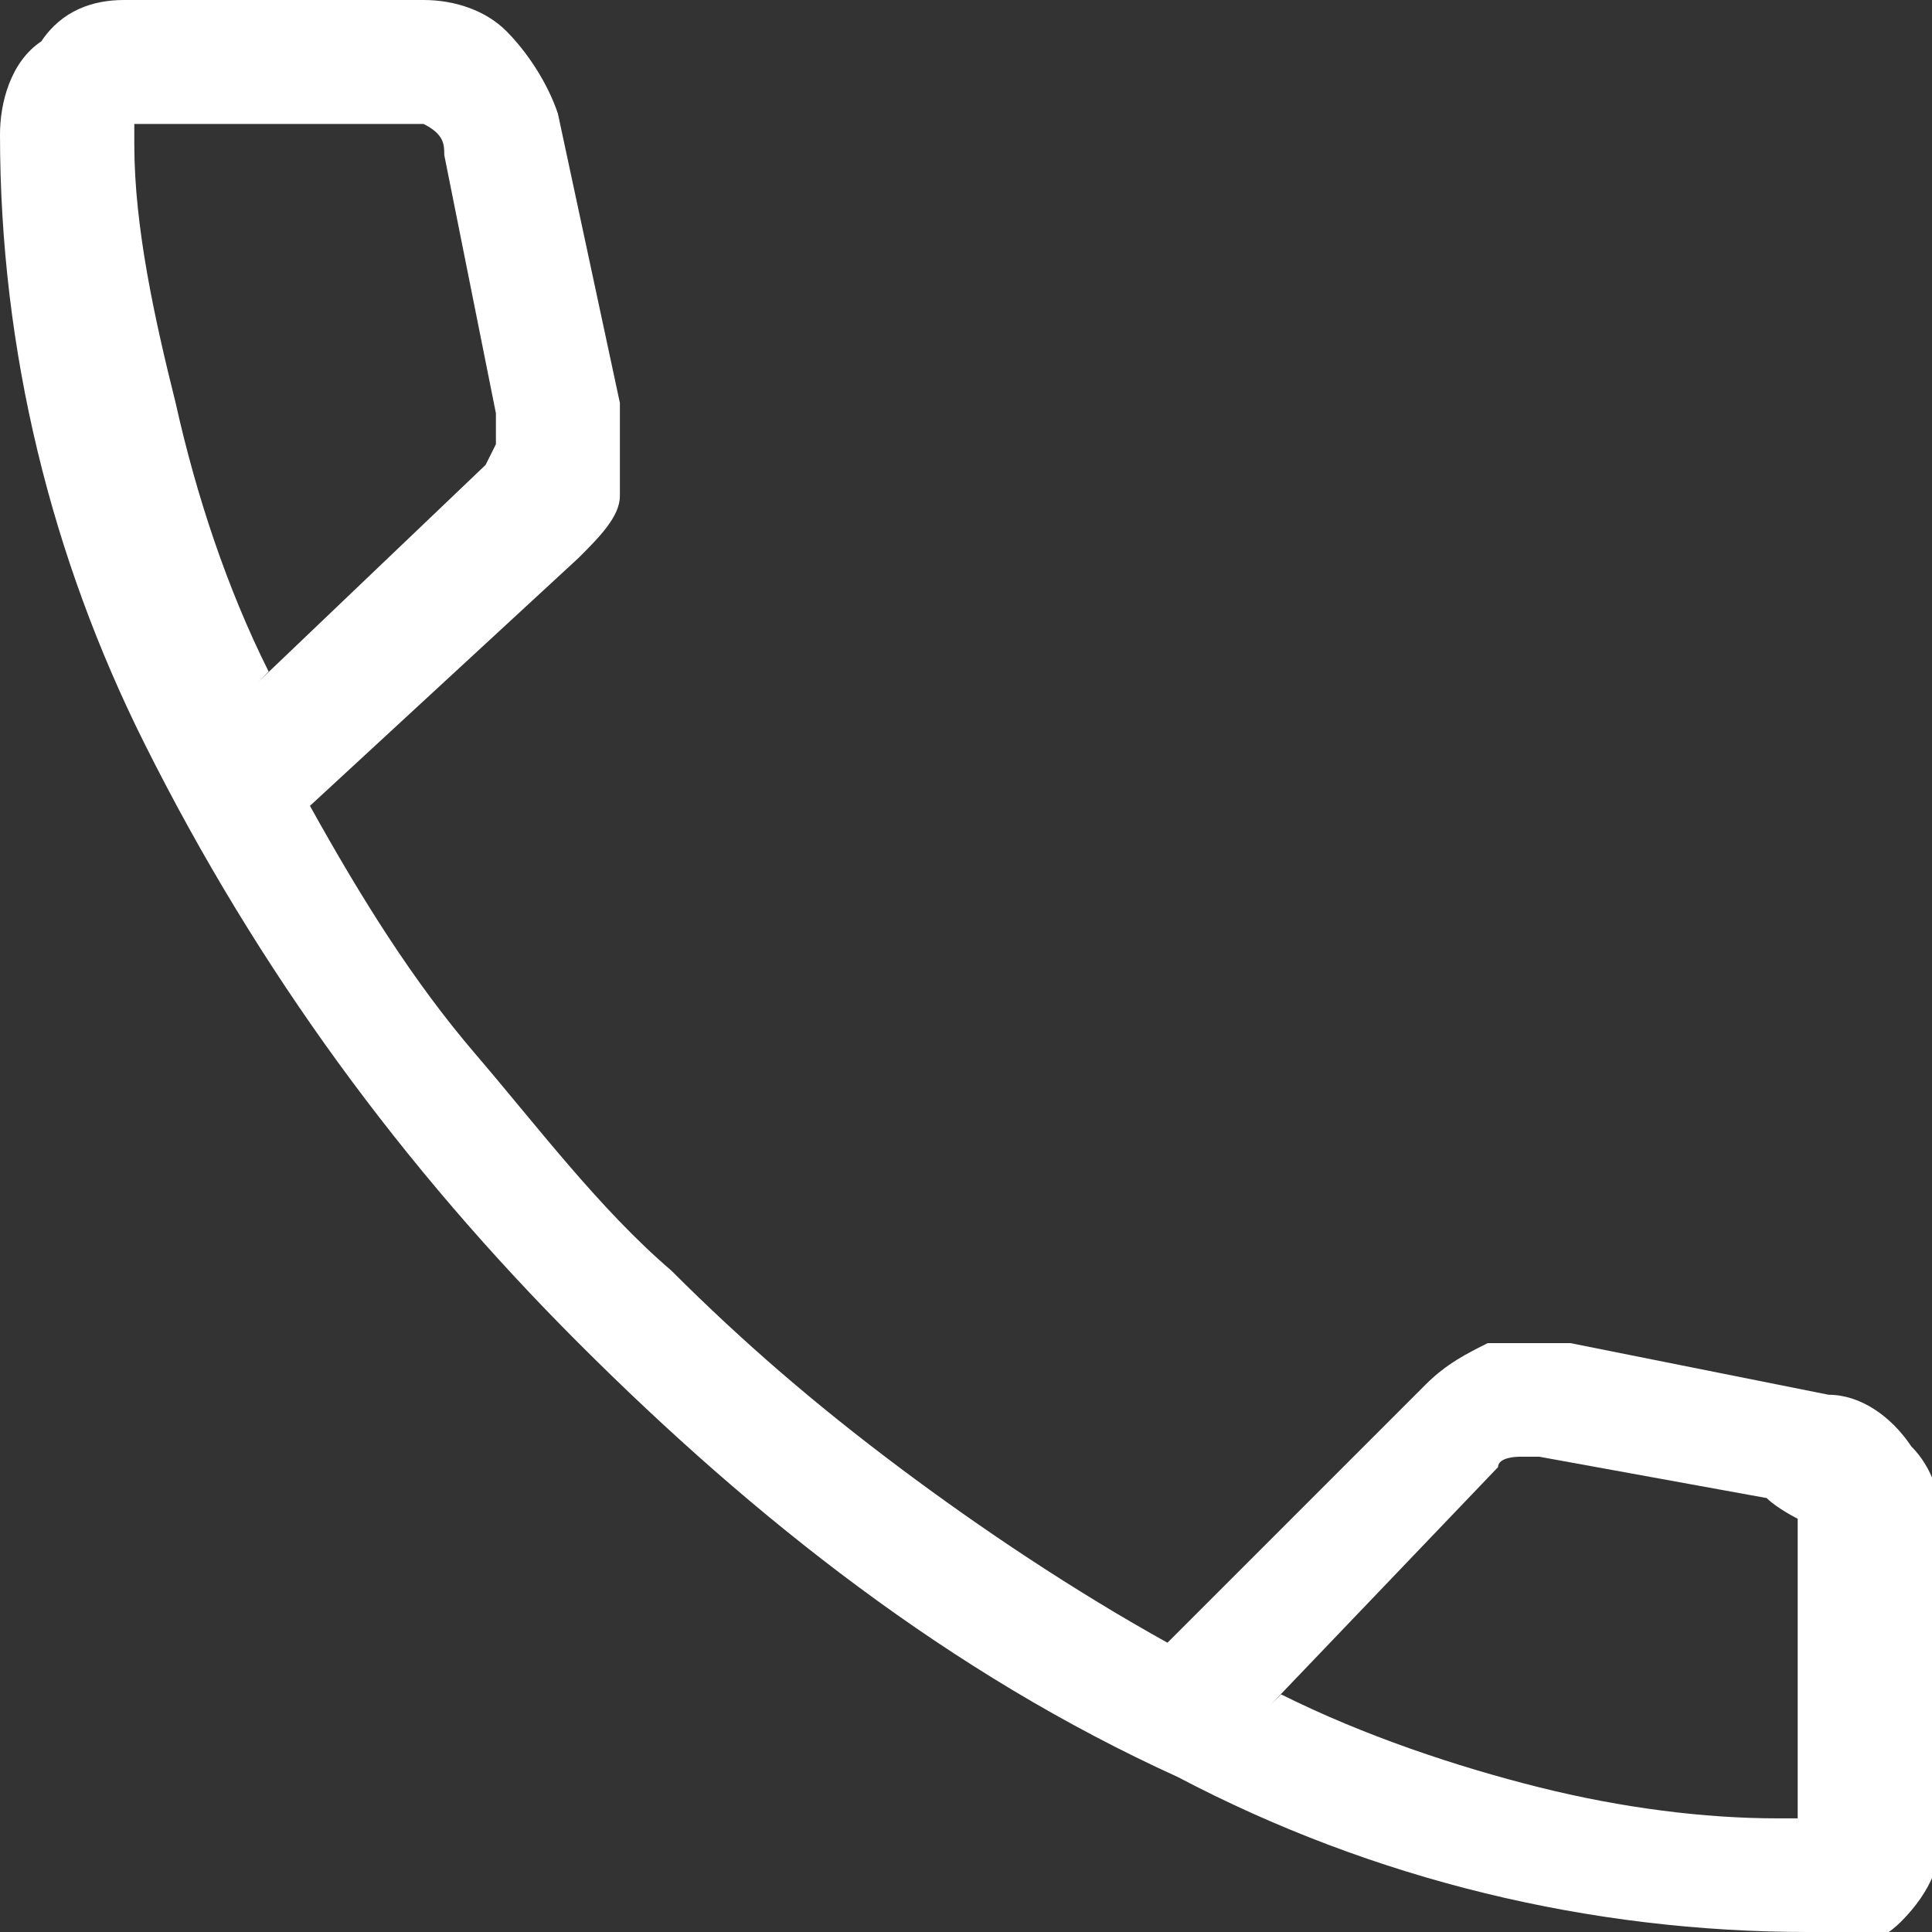
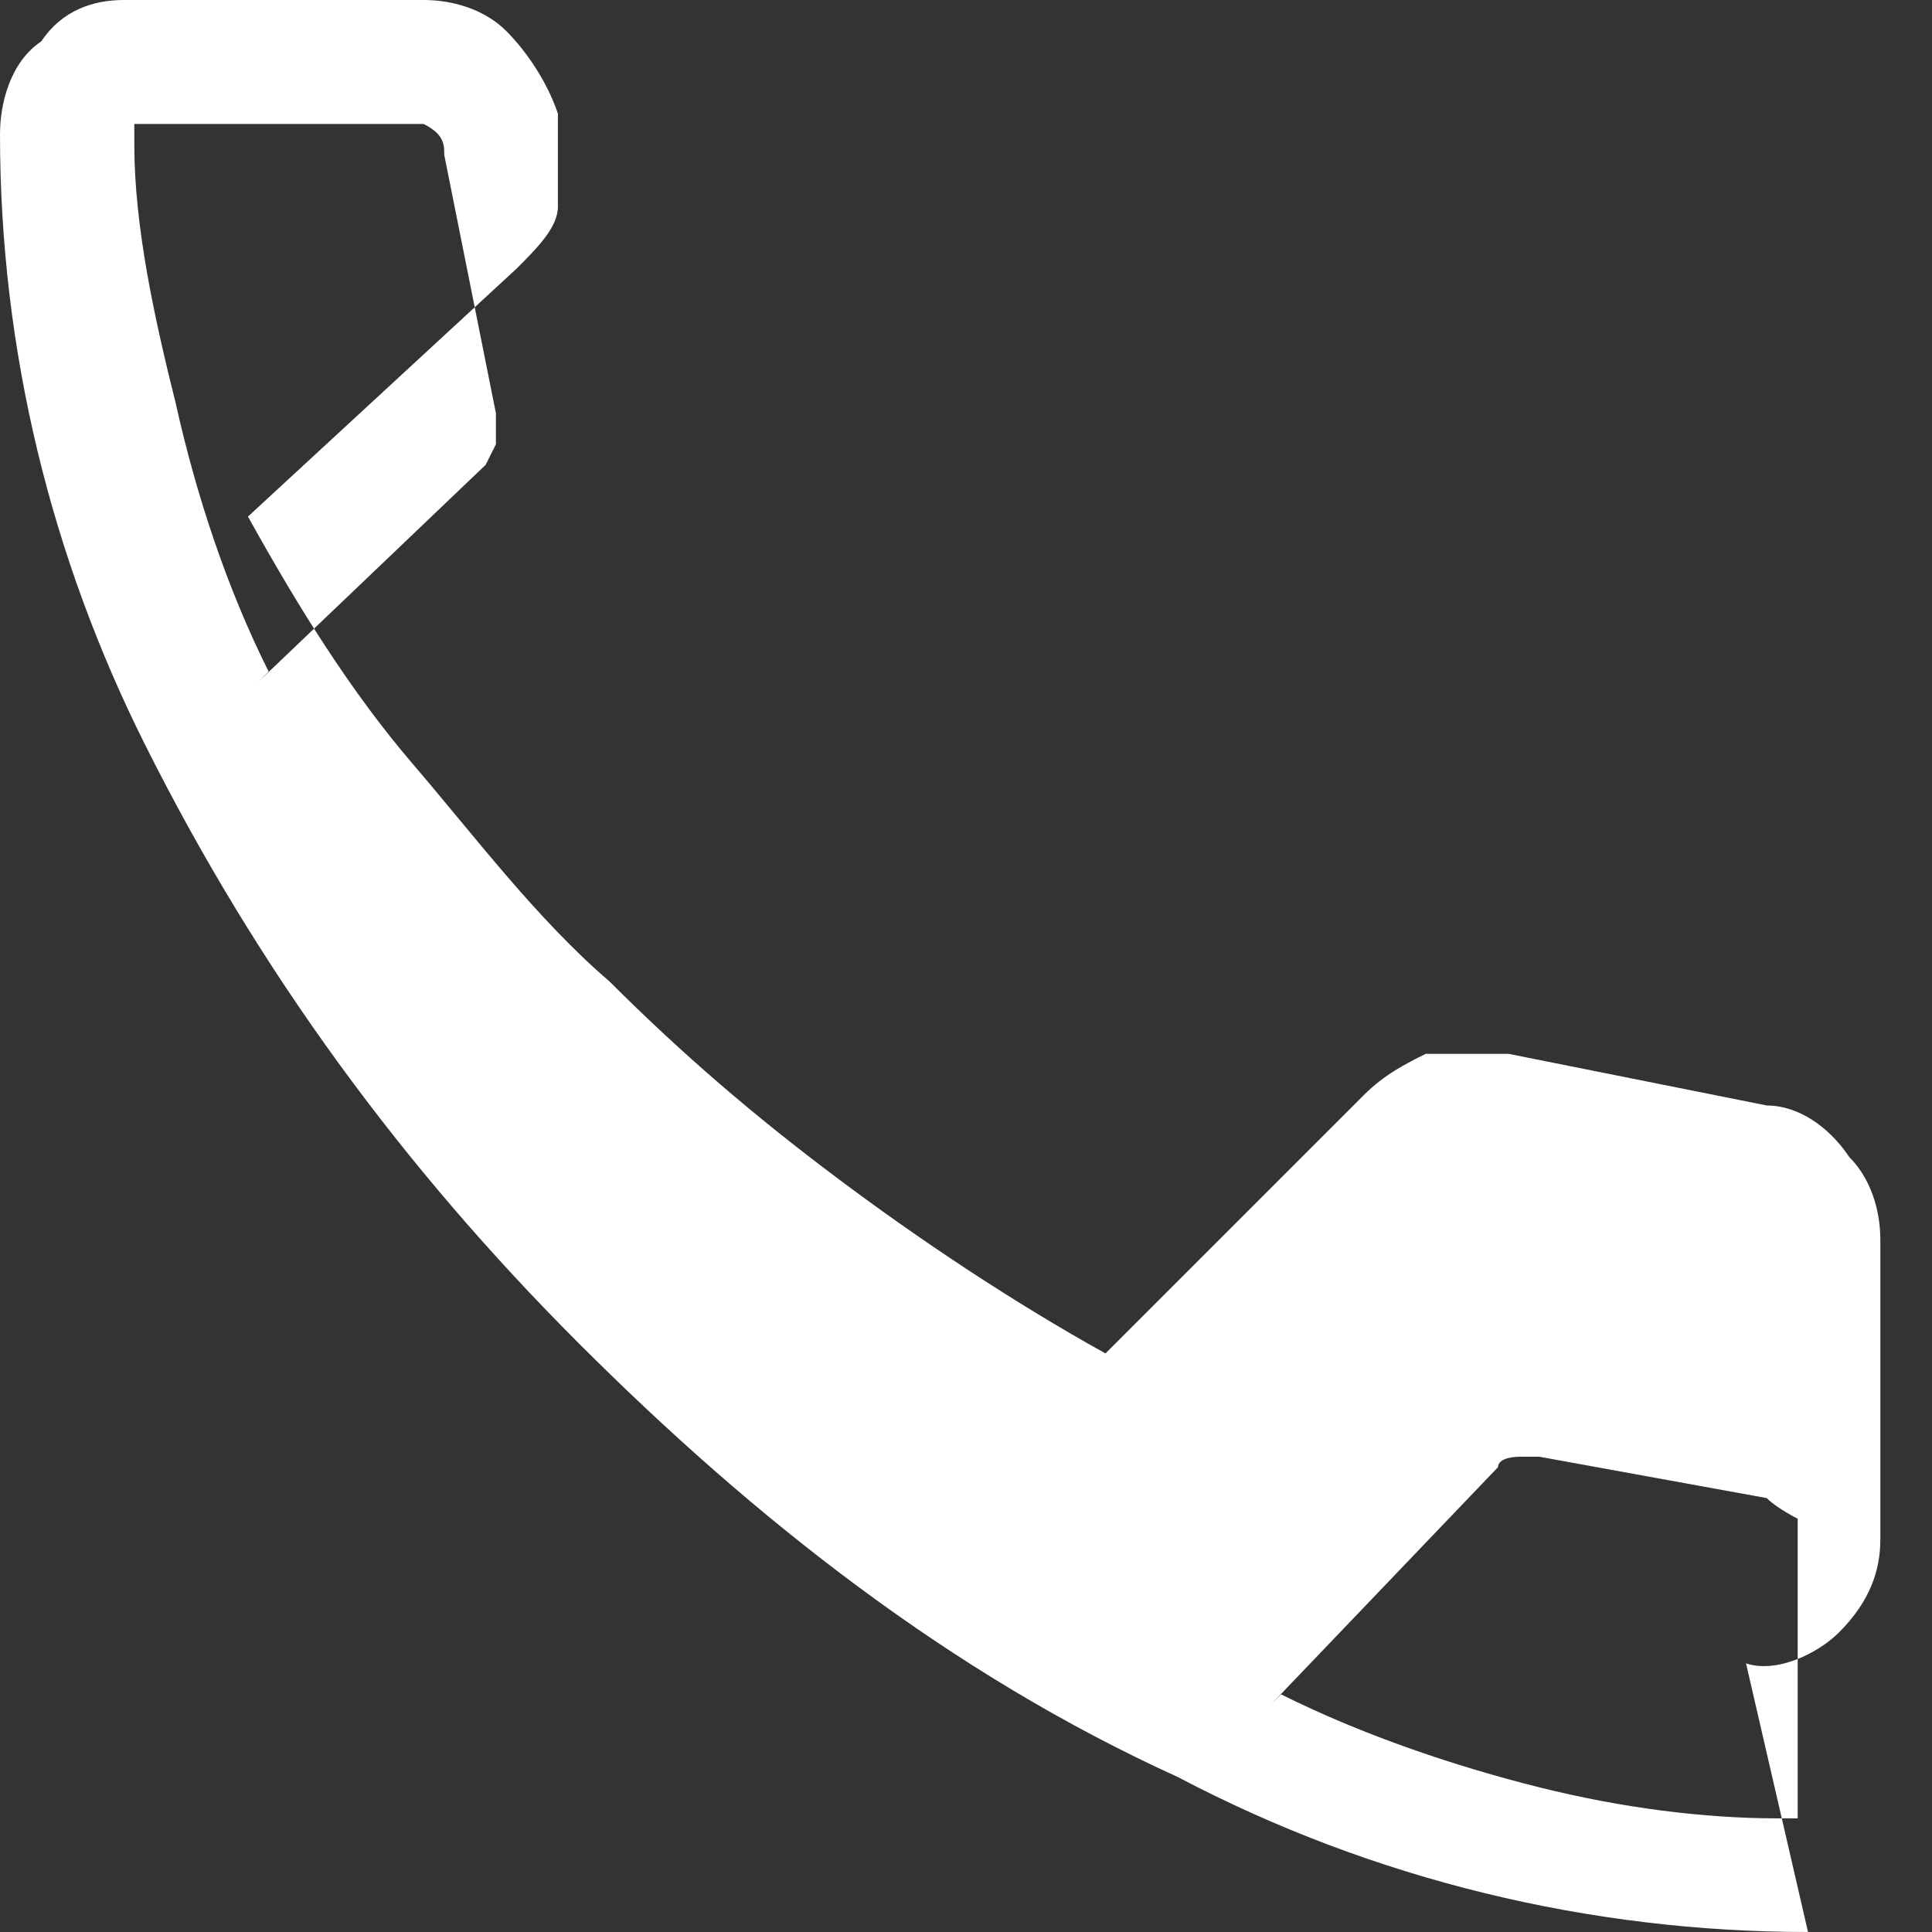
<svg xmlns="http://www.w3.org/2000/svg" width="18.7" height="18.7" version="1.1" viewBox="0 0 18.7 18.7">
  <rect x="0" y="0" width="18.7" height="18.7" fill="#333333" stroke="none" />
  <defs>
    <style>
      .cls-1 {
        fill: #fff;
      }
    </style>
  </defs>
  <g>
    <g id="Layer_1">
-       <path id="call_24dp_E8EAED_FILL0_wght200_GRAD0_opsz24" class="cls-1" d="M17.5,18.7c-2.1,0-4.2-.5-6.1-1.5-2.2-1-4.1-2.5-5.8-4.2-1.7-1.7-3.1-3.6-4.2-5.8C.5,5.4,0,3.4,0,1.3c0-.3.1-.7.4-.9C.6.1.9,0,1.2,0h2.9c.3,0,.6.1.8.3.2.2.4.5.5.8l.6,2.8c0,.3,0,.6,0,.9,0,.2-.2.4-.4.6l-2.6,2.4c.5.9,1,1.7,1.6,2.4.6.7,1.2,1.5,1.9,2.1.7.7,1.4,1.3,2.2,1.9.8.6,1.7,1.2,2.6,1.7l2.5-2.5c.2-.2.4-.3.6-.4.3,0,.5,0,.8,0l2.5.5c.3,0,.6.2.8.5.2.2.3.5.3.8v2.9c0,.3-.1.6-.4.9-.2.2-.6.4-.9.3ZM2.5,6.6l2.2-2.1c0,0,.1-.2.1-.2,0,0,0-.2,0-.3l-.5-2.5c0-.1,0-.2-.2-.3,0,0-.2,0-.3,0H1.5c0,0-.2,0-.2,0,0,0,0,.1,0,.2,0,.8.2,1.7.4,2.5.2.9.5,1.8.9,2.6h0ZM12.4,16.4c.8.4,1.7.7,2.5.9.8.2,1.6.3,2.3.3,0,0,.2,0,.2,0,0,0,0-.1,0-.2v-2.4c0-.1,0-.2,0-.3,0,0-.2-.1-.3-.2l-2.2-.4c0,0-.2,0-.2,0,0,0-.2,0-.2.1l-2.2,2.3Z" />
+       <path id="call_24dp_E8EAED_FILL0_wght200_GRAD0_opsz24" class="cls-1" d="M17.5,18.7c-2.1,0-4.2-.5-6.1-1.5-2.2-1-4.1-2.5-5.8-4.2-1.7-1.7-3.1-3.6-4.2-5.8C.5,5.4,0,3.4,0,1.3c0-.3.1-.7.4-.9C.6.1.9,0,1.2,0h2.9c.3,0,.6.1.8.3.2.2.4.5.5.8c0,.3,0,.6,0,.9,0,.2-.2.4-.4.6l-2.6,2.4c.5.9,1,1.7,1.6,2.4.6.7,1.2,1.5,1.9,2.1.7.7,1.4,1.3,2.2,1.9.8.6,1.7,1.2,2.6,1.7l2.5-2.5c.2-.2.4-.3.6-.4.3,0,.5,0,.8,0l2.5.5c.3,0,.6.2.8.5.2.2.3.5.3.8v2.9c0,.3-.1.6-.4.9-.2.2-.6.4-.9.3ZM2.5,6.6l2.2-2.1c0,0,.1-.2.1-.2,0,0,0-.2,0-.3l-.5-2.5c0-.1,0-.2-.2-.3,0,0-.2,0-.3,0H1.5c0,0-.2,0-.2,0,0,0,0,.1,0,.2,0,.8.2,1.7.4,2.5.2.9.5,1.8.9,2.6h0ZM12.4,16.4c.8.4,1.7.7,2.5.9.8.2,1.6.3,2.3.3,0,0,.2,0,.2,0,0,0,0-.1,0-.2v-2.4c0-.1,0-.2,0-.3,0,0-.2-.1-.3-.2l-2.2-.4c0,0-.2,0-.2,0,0,0-.2,0-.2.1l-2.2,2.3Z" />
    </g>
  </g>
</svg>